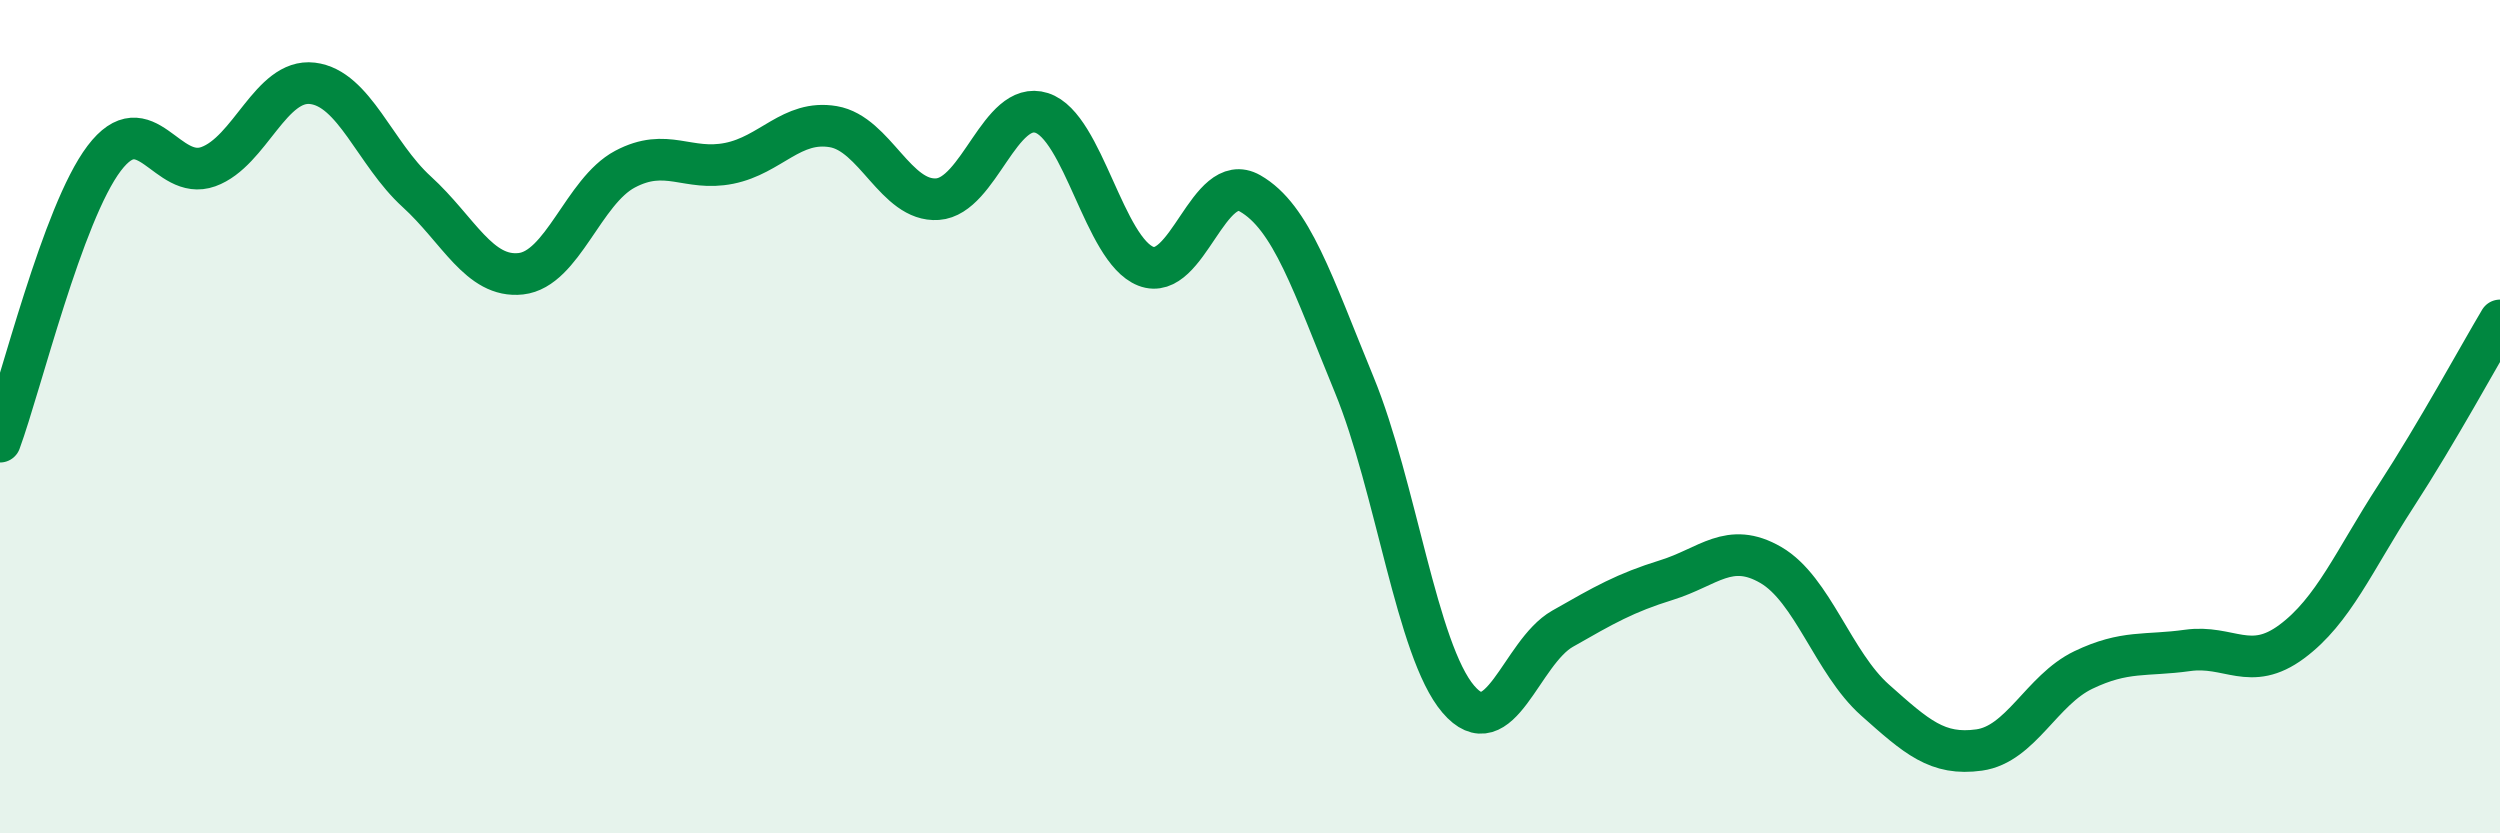
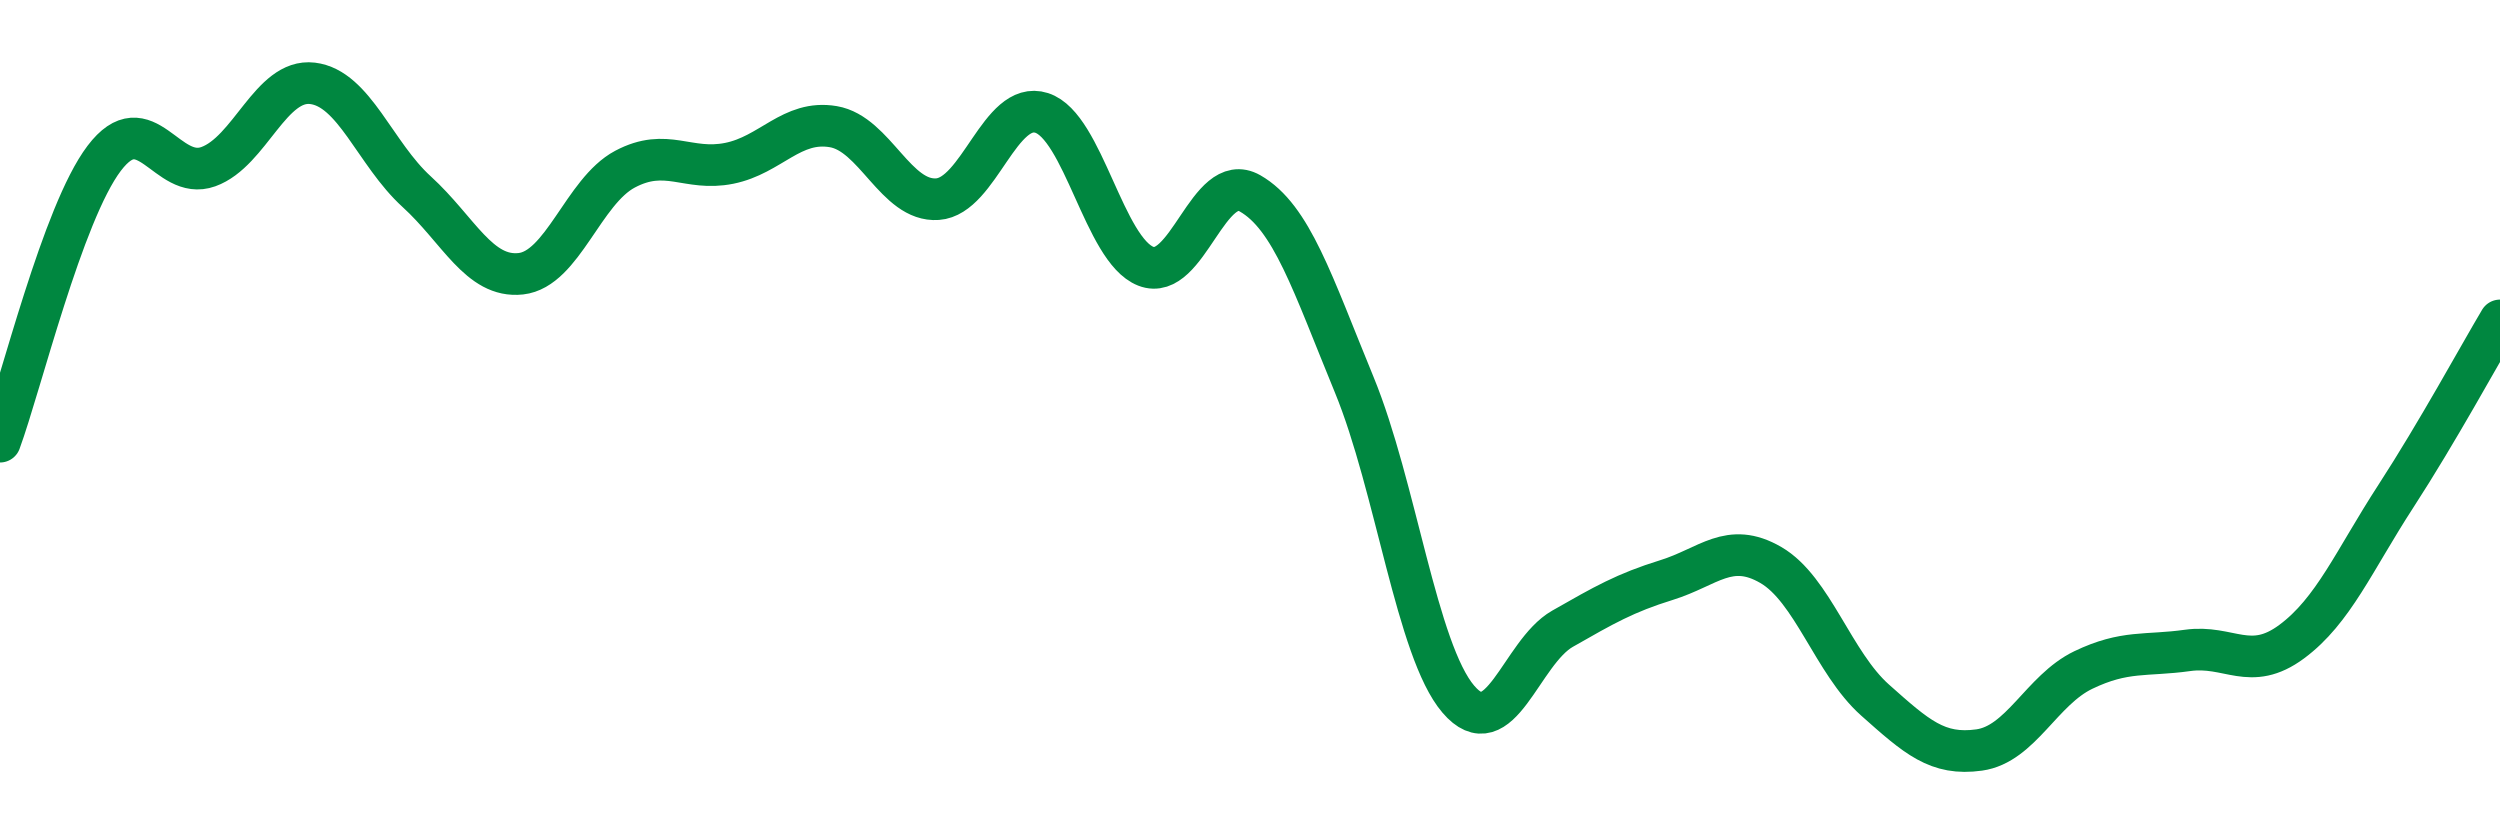
<svg xmlns="http://www.w3.org/2000/svg" width="60" height="20" viewBox="0 0 60 20">
-   <path d="M 0,10.6 C 0.5,9.24 1.5,5.12 2.5,3.8 C 3.5,2.48 4,4.36 5,4 C 6,3.64 6.5,1.88 7.5,2 C 8.5,2.12 9,3.69 10,4.6 C 11,5.51 11.5,6.68 12.5,6.57 C 13.5,6.46 14,4.59 15,4.06 C 16,3.53 16.5,4.12 17.5,3.92 C 18.5,3.72 19,2.87 20,3.04 C 21,3.21 21.5,4.85 22.5,4.78 C 23.5,4.71 24,2.39 25,2.71 C 26,3.03 26.5,6 27.5,6.39 C 28.5,6.78 29,4.07 30,4.64 C 31,5.21 31.5,6.8 32.5,9.23 C 33.5,11.66 34,15.61 35,16.78 C 36,17.95 36.5,15.66 37.5,15.09 C 38.5,14.52 39,14.23 40,13.92 C 41,13.61 41.5,12.98 42.5,13.56 C 43.5,14.14 44,15.91 45,16.8 C 46,17.69 46.5,18.14 47.5,18 C 48.5,17.86 49,16.56 50,16.08 C 51,15.6 51.5,15.75 52.5,15.61 C 53.5,15.47 54,16.14 55,15.4 C 56,14.66 56.5,13.45 57.5,11.91 C 58.5,10.37 59.5,8.53 60,7.69L60 20L0 20Z" fill="#008740" opacity="0.1" stroke-linecap="round" stroke-linejoin="round" />
  <path d="M 0,10.6 C 0.5,9.24 1.5,5.12 2.5,3.8 C 3.5,2.48 4,4.36 5,4 C 6,3.64 6.5,1.88 7.5,2 C 8.5,2.12 9,3.69 10,4.6 C 11,5.51 11.5,6.68 12.5,6.57 C 13.5,6.46 14,4.59 15,4.06 C 16,3.53 16.5,4.12 17.5,3.92 C 18.5,3.72 19,2.87 20,3.04 C 21,3.21 21.5,4.85 22.5,4.78 C 23.5,4.71 24,2.39 25,2.71 C 26,3.03 26.5,6 27.5,6.39 C 28.5,6.78 29,4.07 30,4.64 C 31,5.21 31.5,6.8 32.5,9.23 C 33.5,11.66 34,15.61 35,16.78 C 36,17.95 36.5,15.66 37.5,15.09 C 38.5,14.52 39,14.23 40,13.92 C 41,13.61 41.5,12.98 42.5,13.56 C 43.5,14.14 44,15.91 45,16.8 C 46,17.69 46.5,18.14 47.5,18 C 48.5,17.86 49,16.56 50,16.08 C 51,15.6 51.5,15.75 52.5,15.61 C 53.5,15.47 54,16.14 55,15.4 C 56,14.66 56.5,13.45 57.5,11.91 C 58.5,10.37 59.5,8.53 60,7.69" stroke="#008740" stroke-width="1" fill="none" stroke-linecap="round" stroke-linejoin="round" />
</svg>